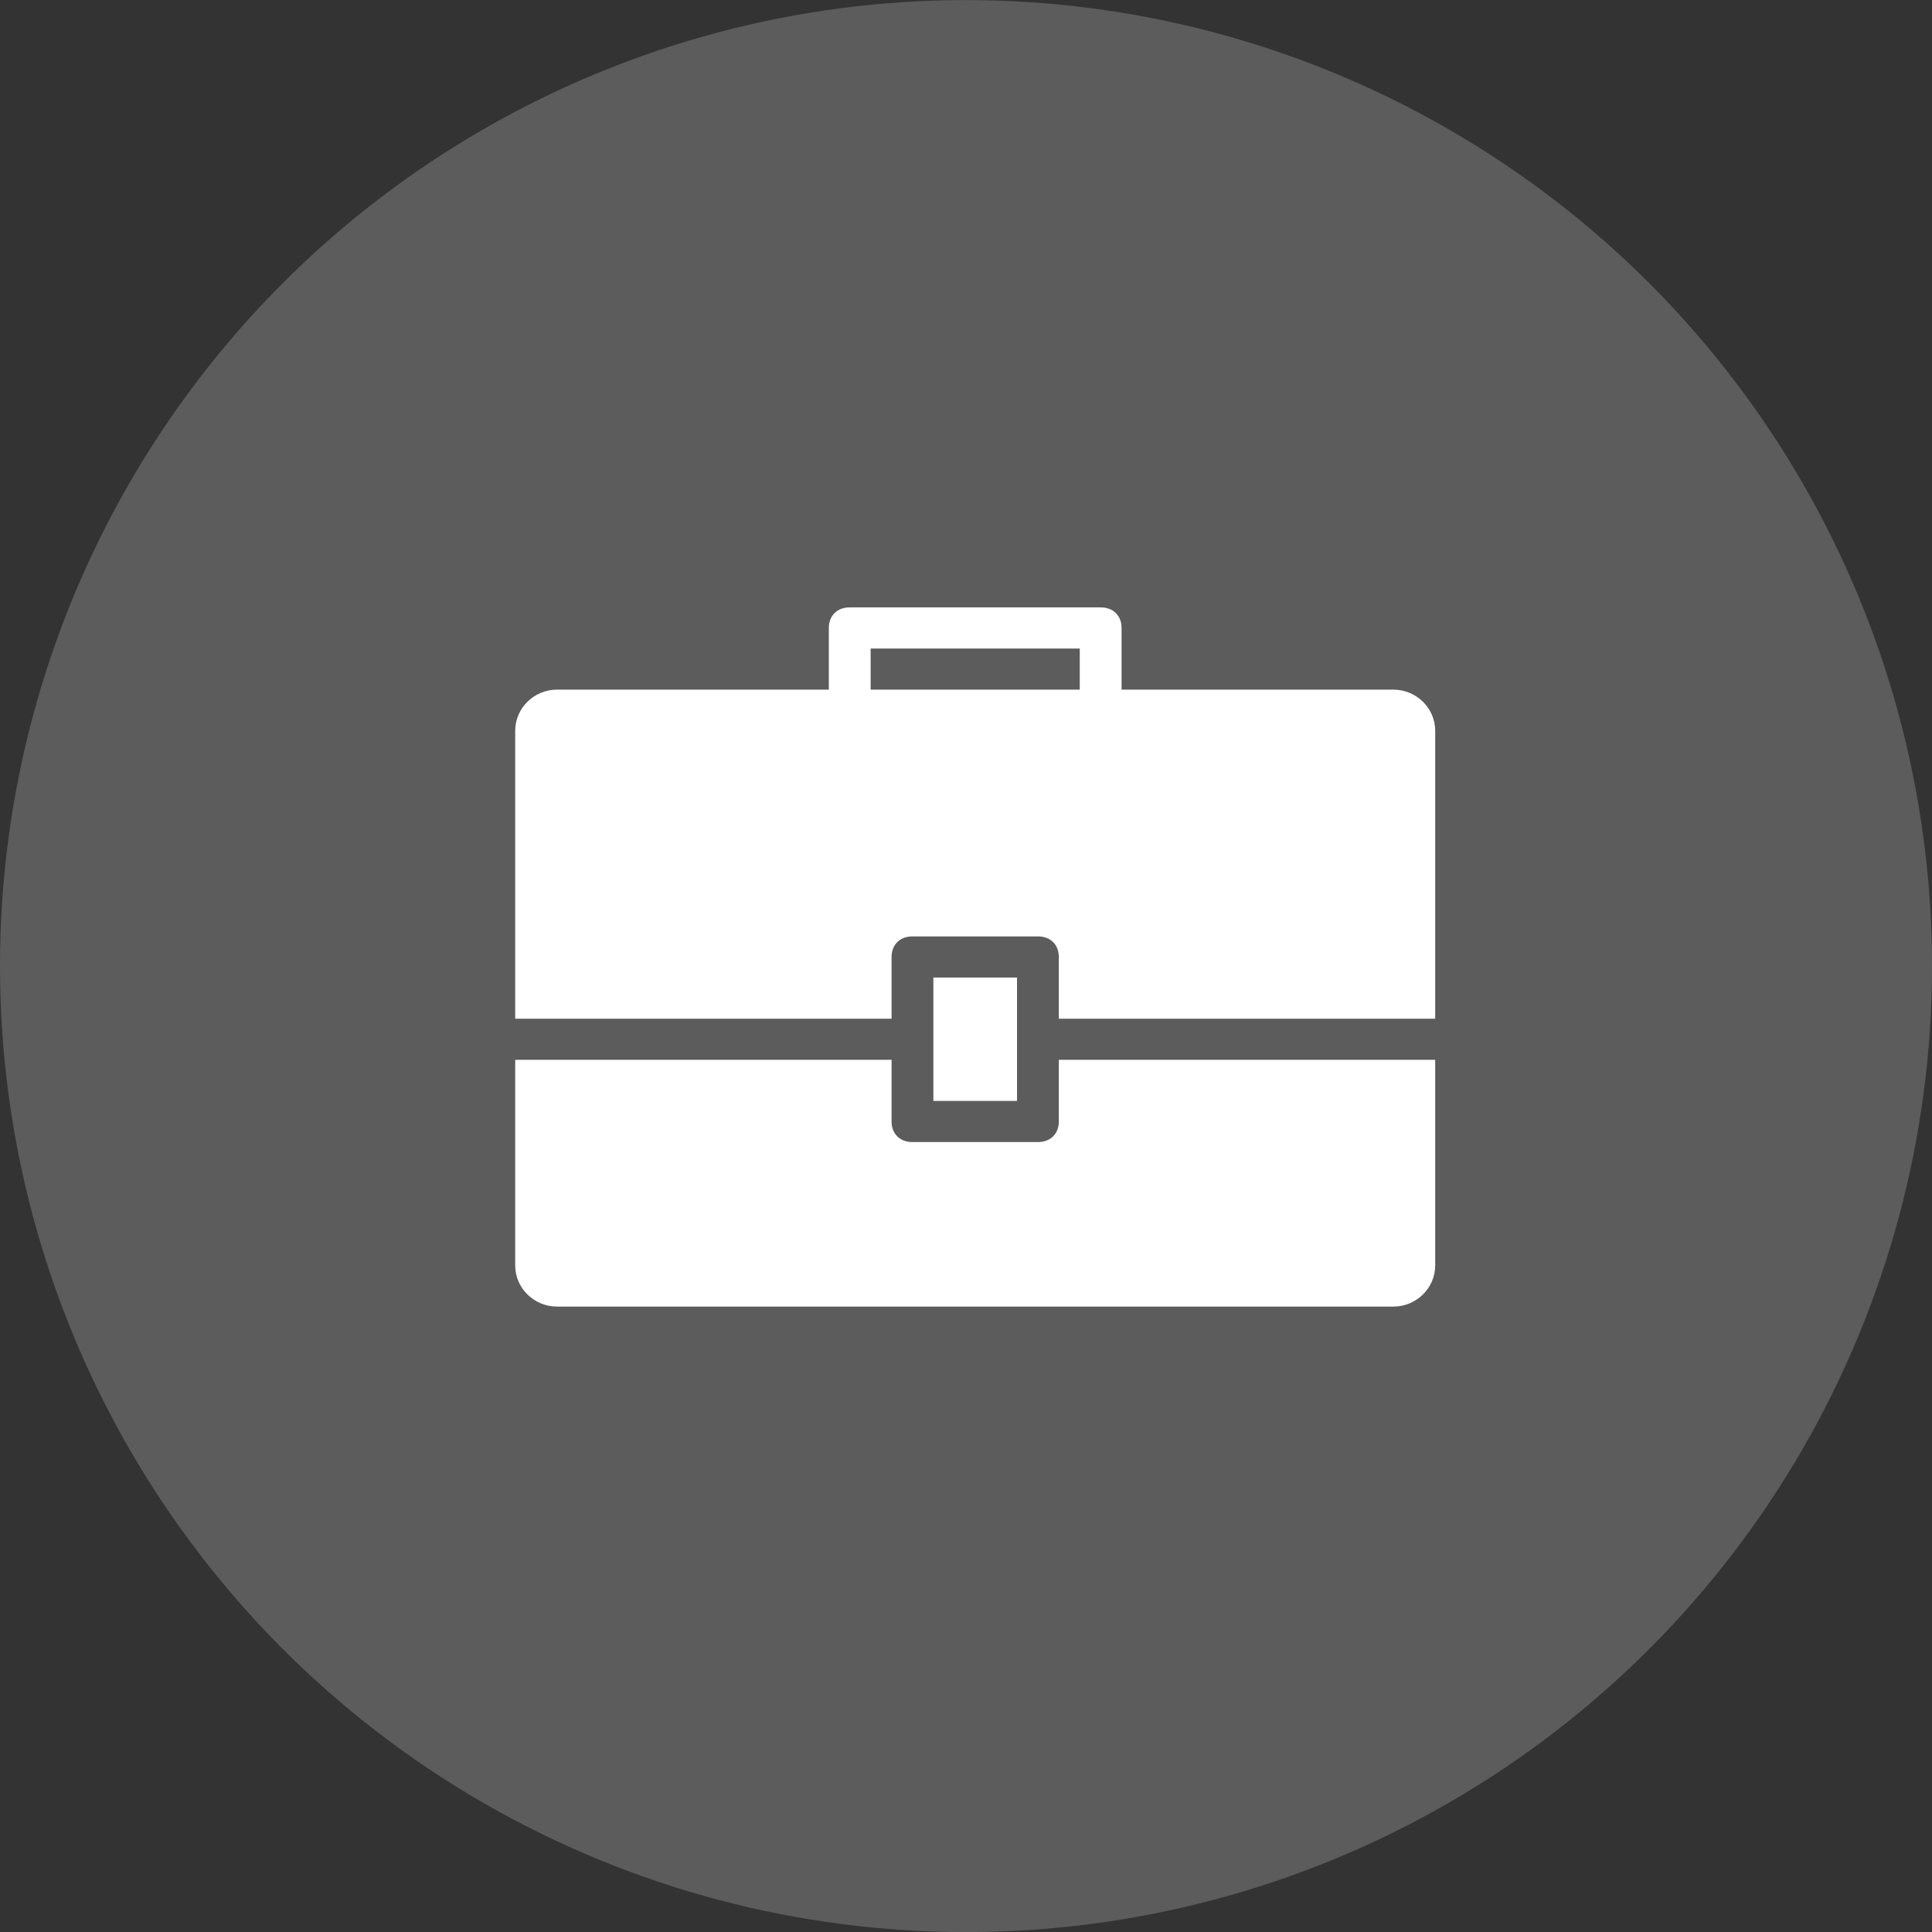
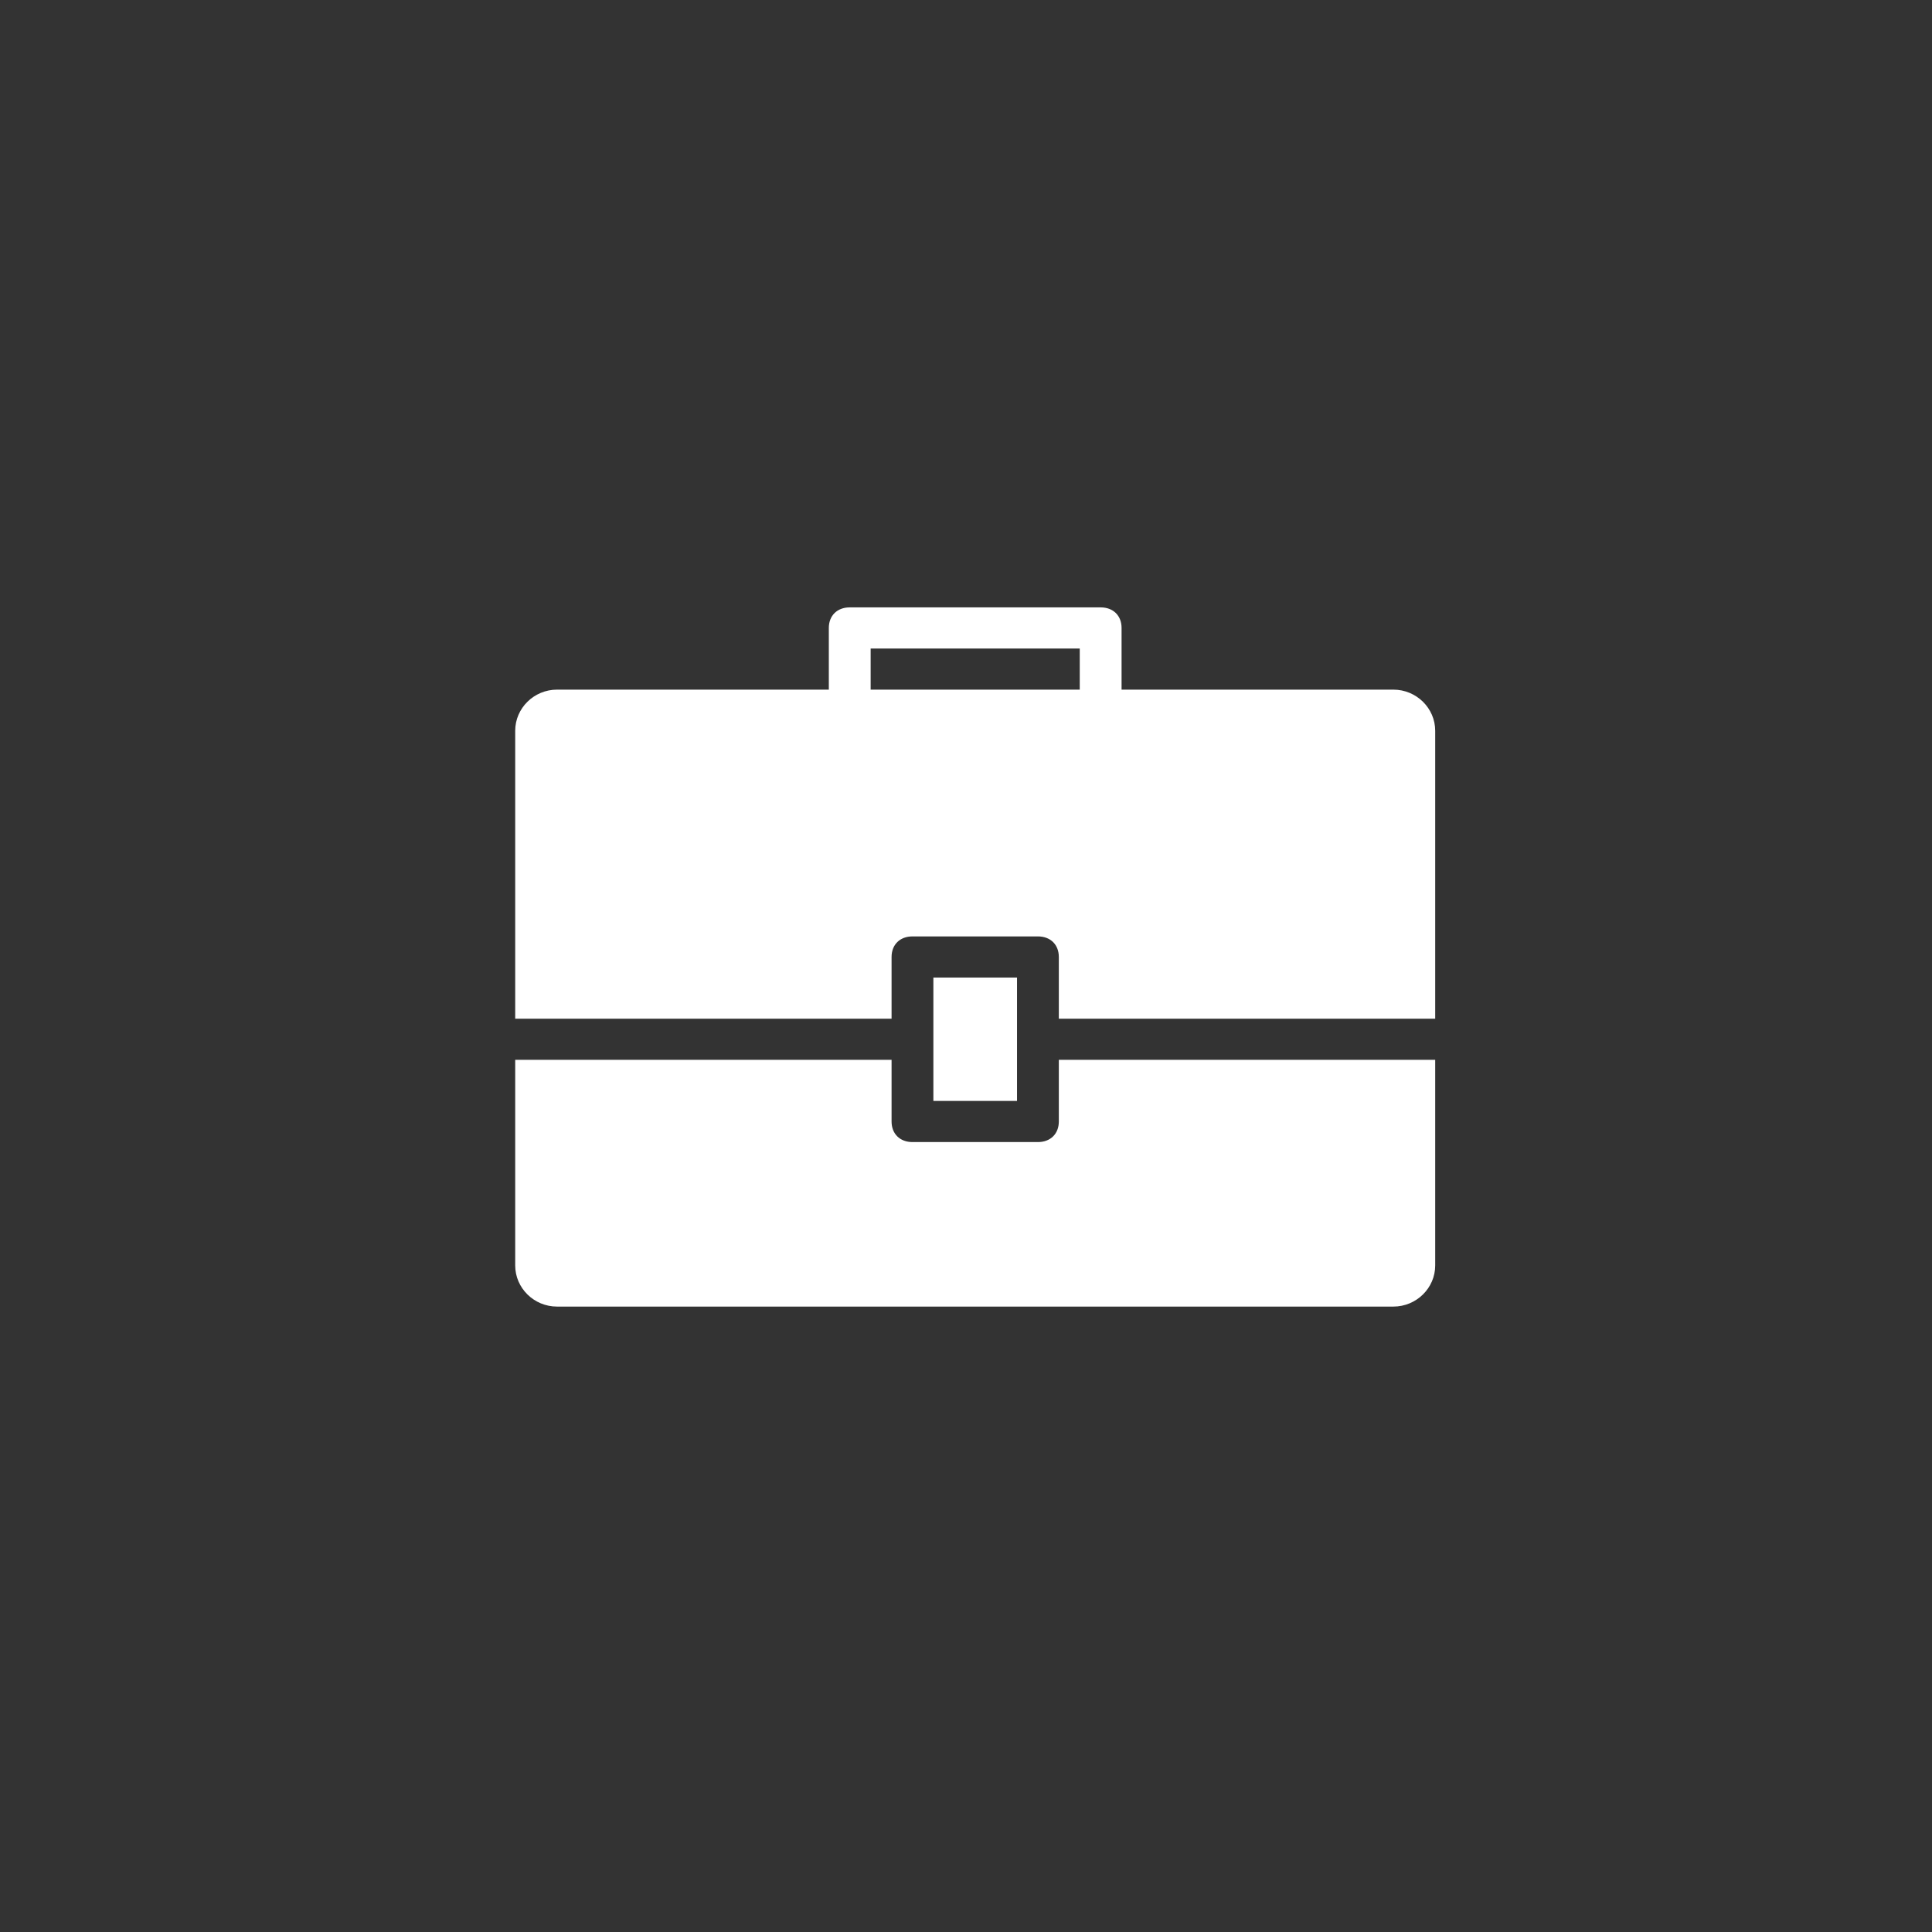
<svg xmlns="http://www.w3.org/2000/svg" width="105" height="105" viewBox="0 0 105 105" fill="none">
  <rect x="0" y="0" width="105" height="105" fill="#333333" stroke="none" />
-   <circle cx="52.5" cy="52.504" r="52.5" fill="white" fill-opacity="0.2" />
  <path d="M75.727 37.48H60.955V34.127C60.955 33.457 60.5 33.01 59.818 33.01H46.182C45.5 33.01 45.045 33.457 45.045 34.127V37.48H30.273C29.023 37.48 28 38.486 28 39.716V55.363H48.455V52.01C48.455 51.339 48.909 50.892 49.591 50.892H56.409C57.091 50.892 57.545 51.339 57.545 52.01V55.363H78V39.716C78 38.486 76.977 37.48 75.727 37.48ZM47.318 37.48V35.245H58.682V37.48H47.318ZM55.273 53.127V59.833H50.727V53.127H55.273ZM57.545 57.598H78V68.775C78 70.004 76.977 71.01 75.727 71.01H30.273C29.023 71.01 28 70.004 28 68.775V57.598H48.455V60.951C48.455 61.621 48.909 62.069 49.591 62.069H56.409C57.091 62.069 57.545 61.621 57.545 60.951V57.598Z" fill="white" />
</svg>